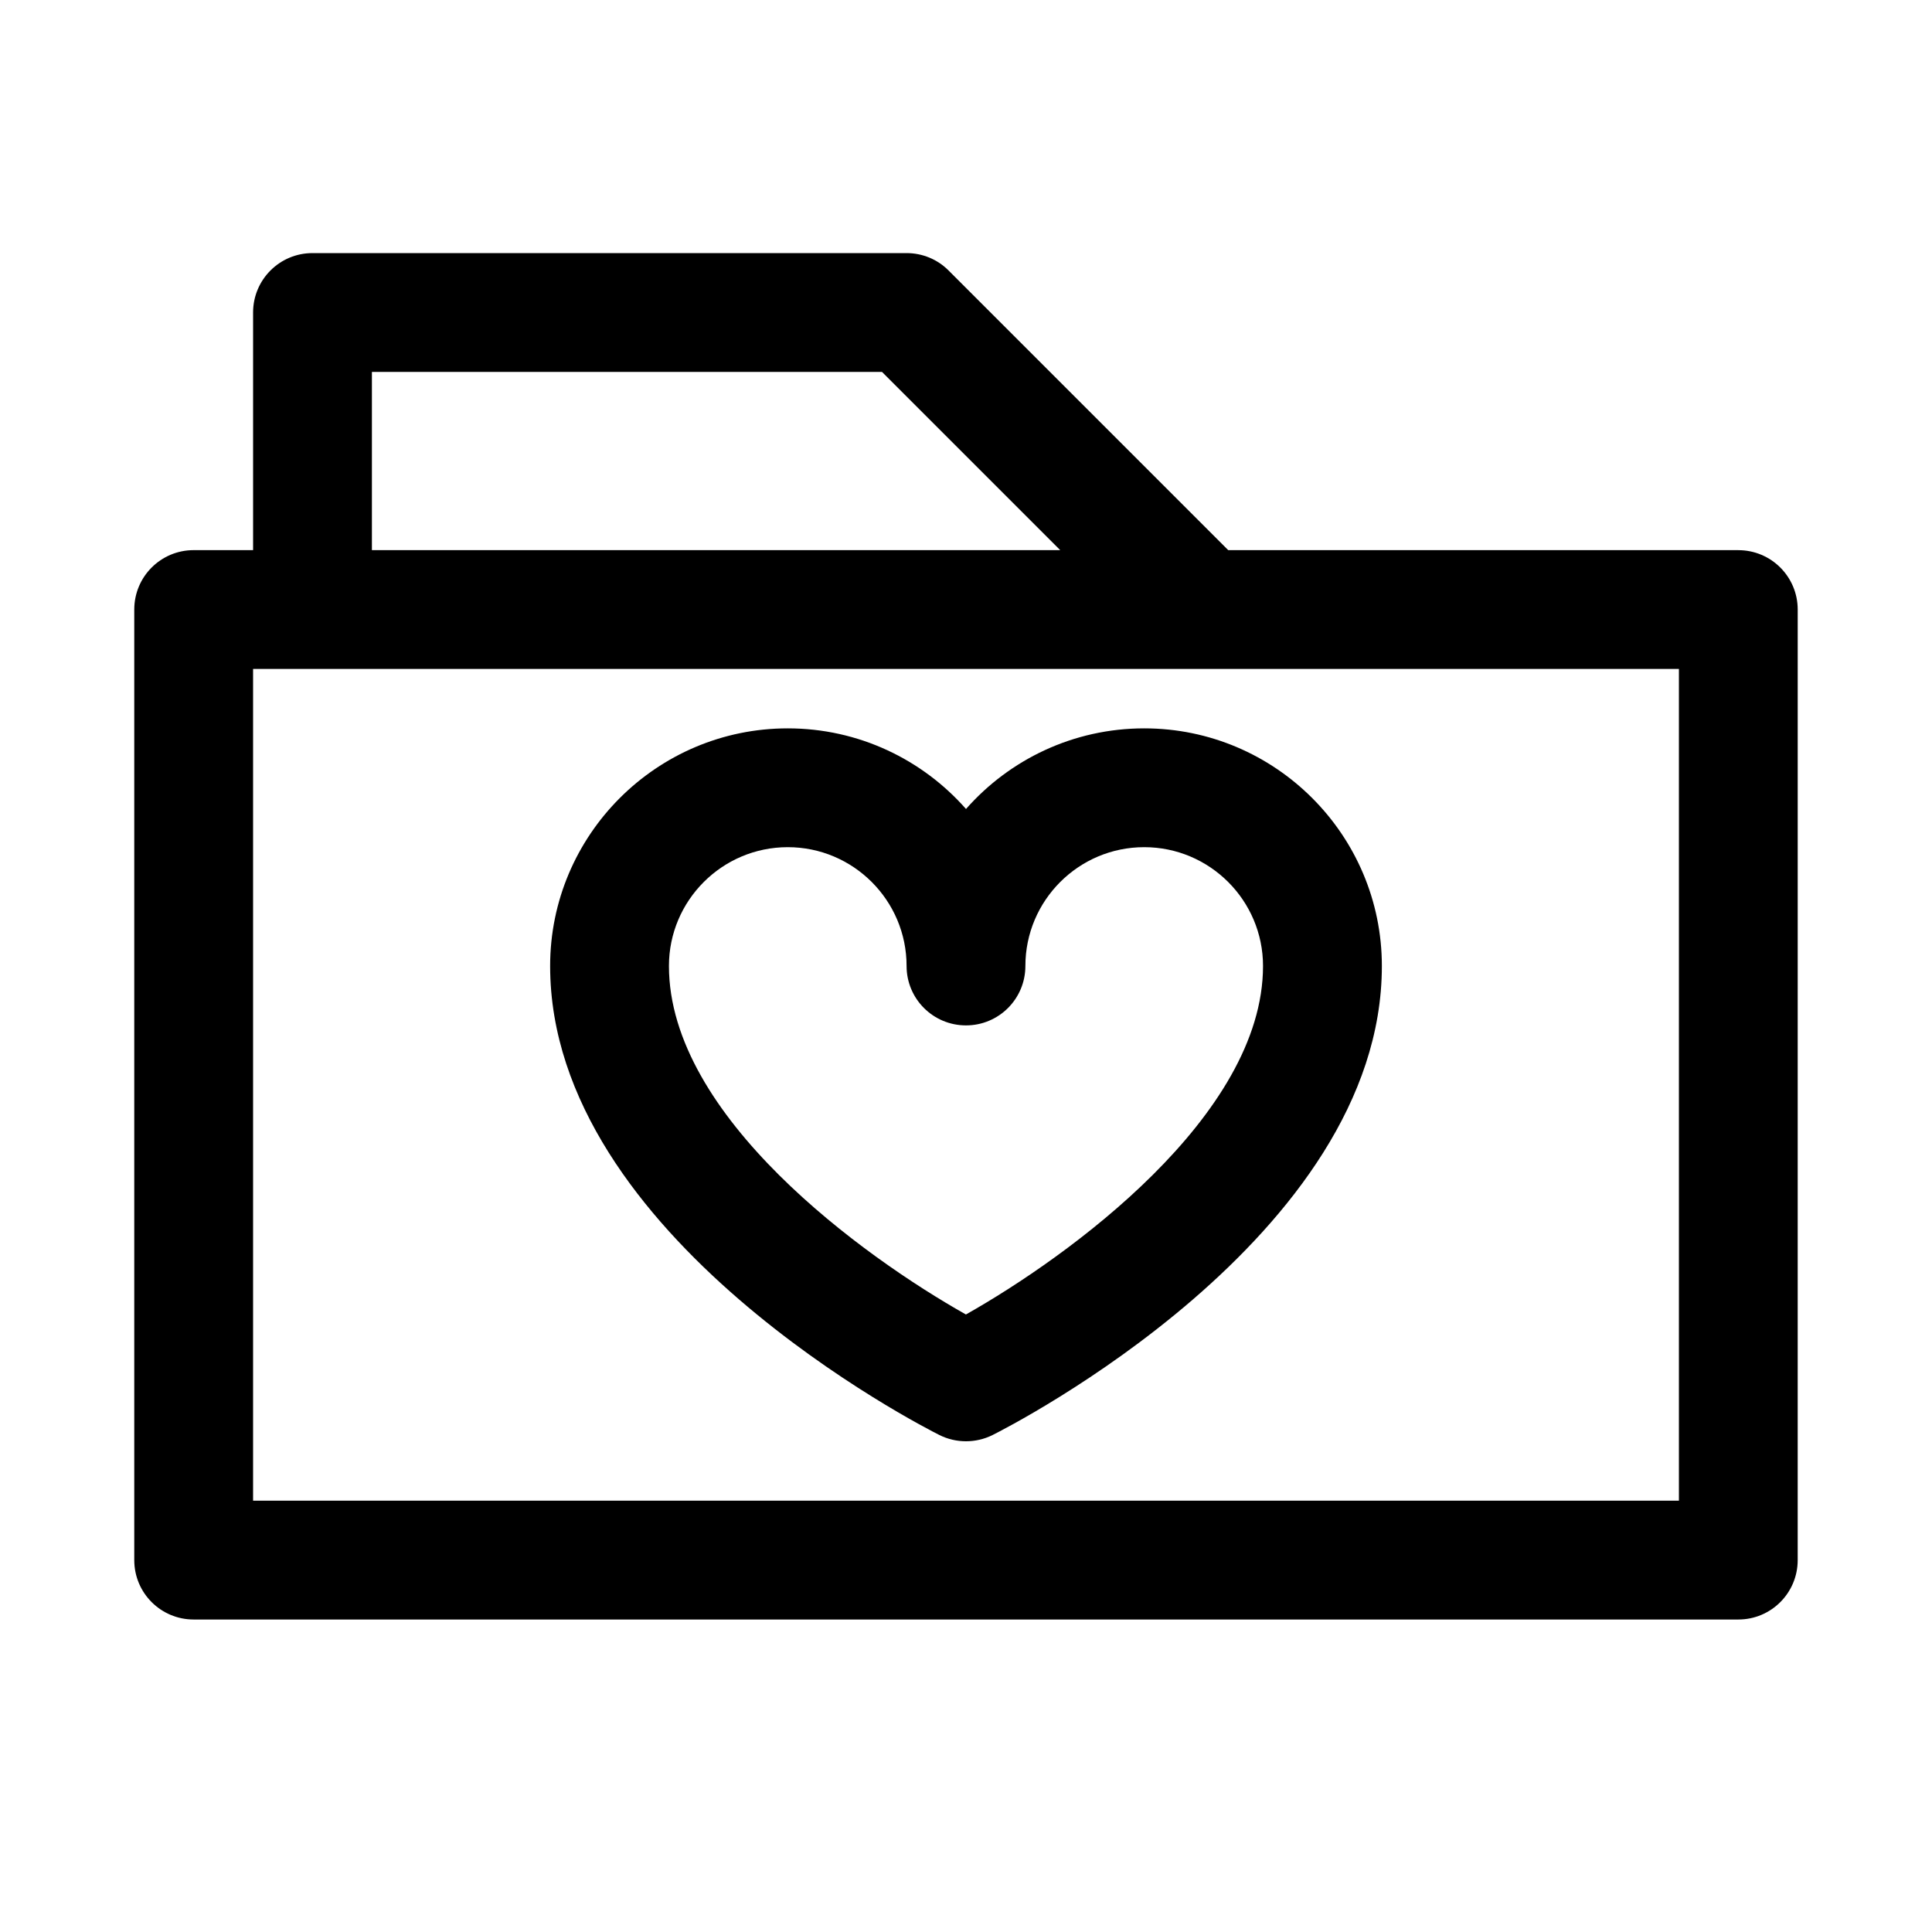
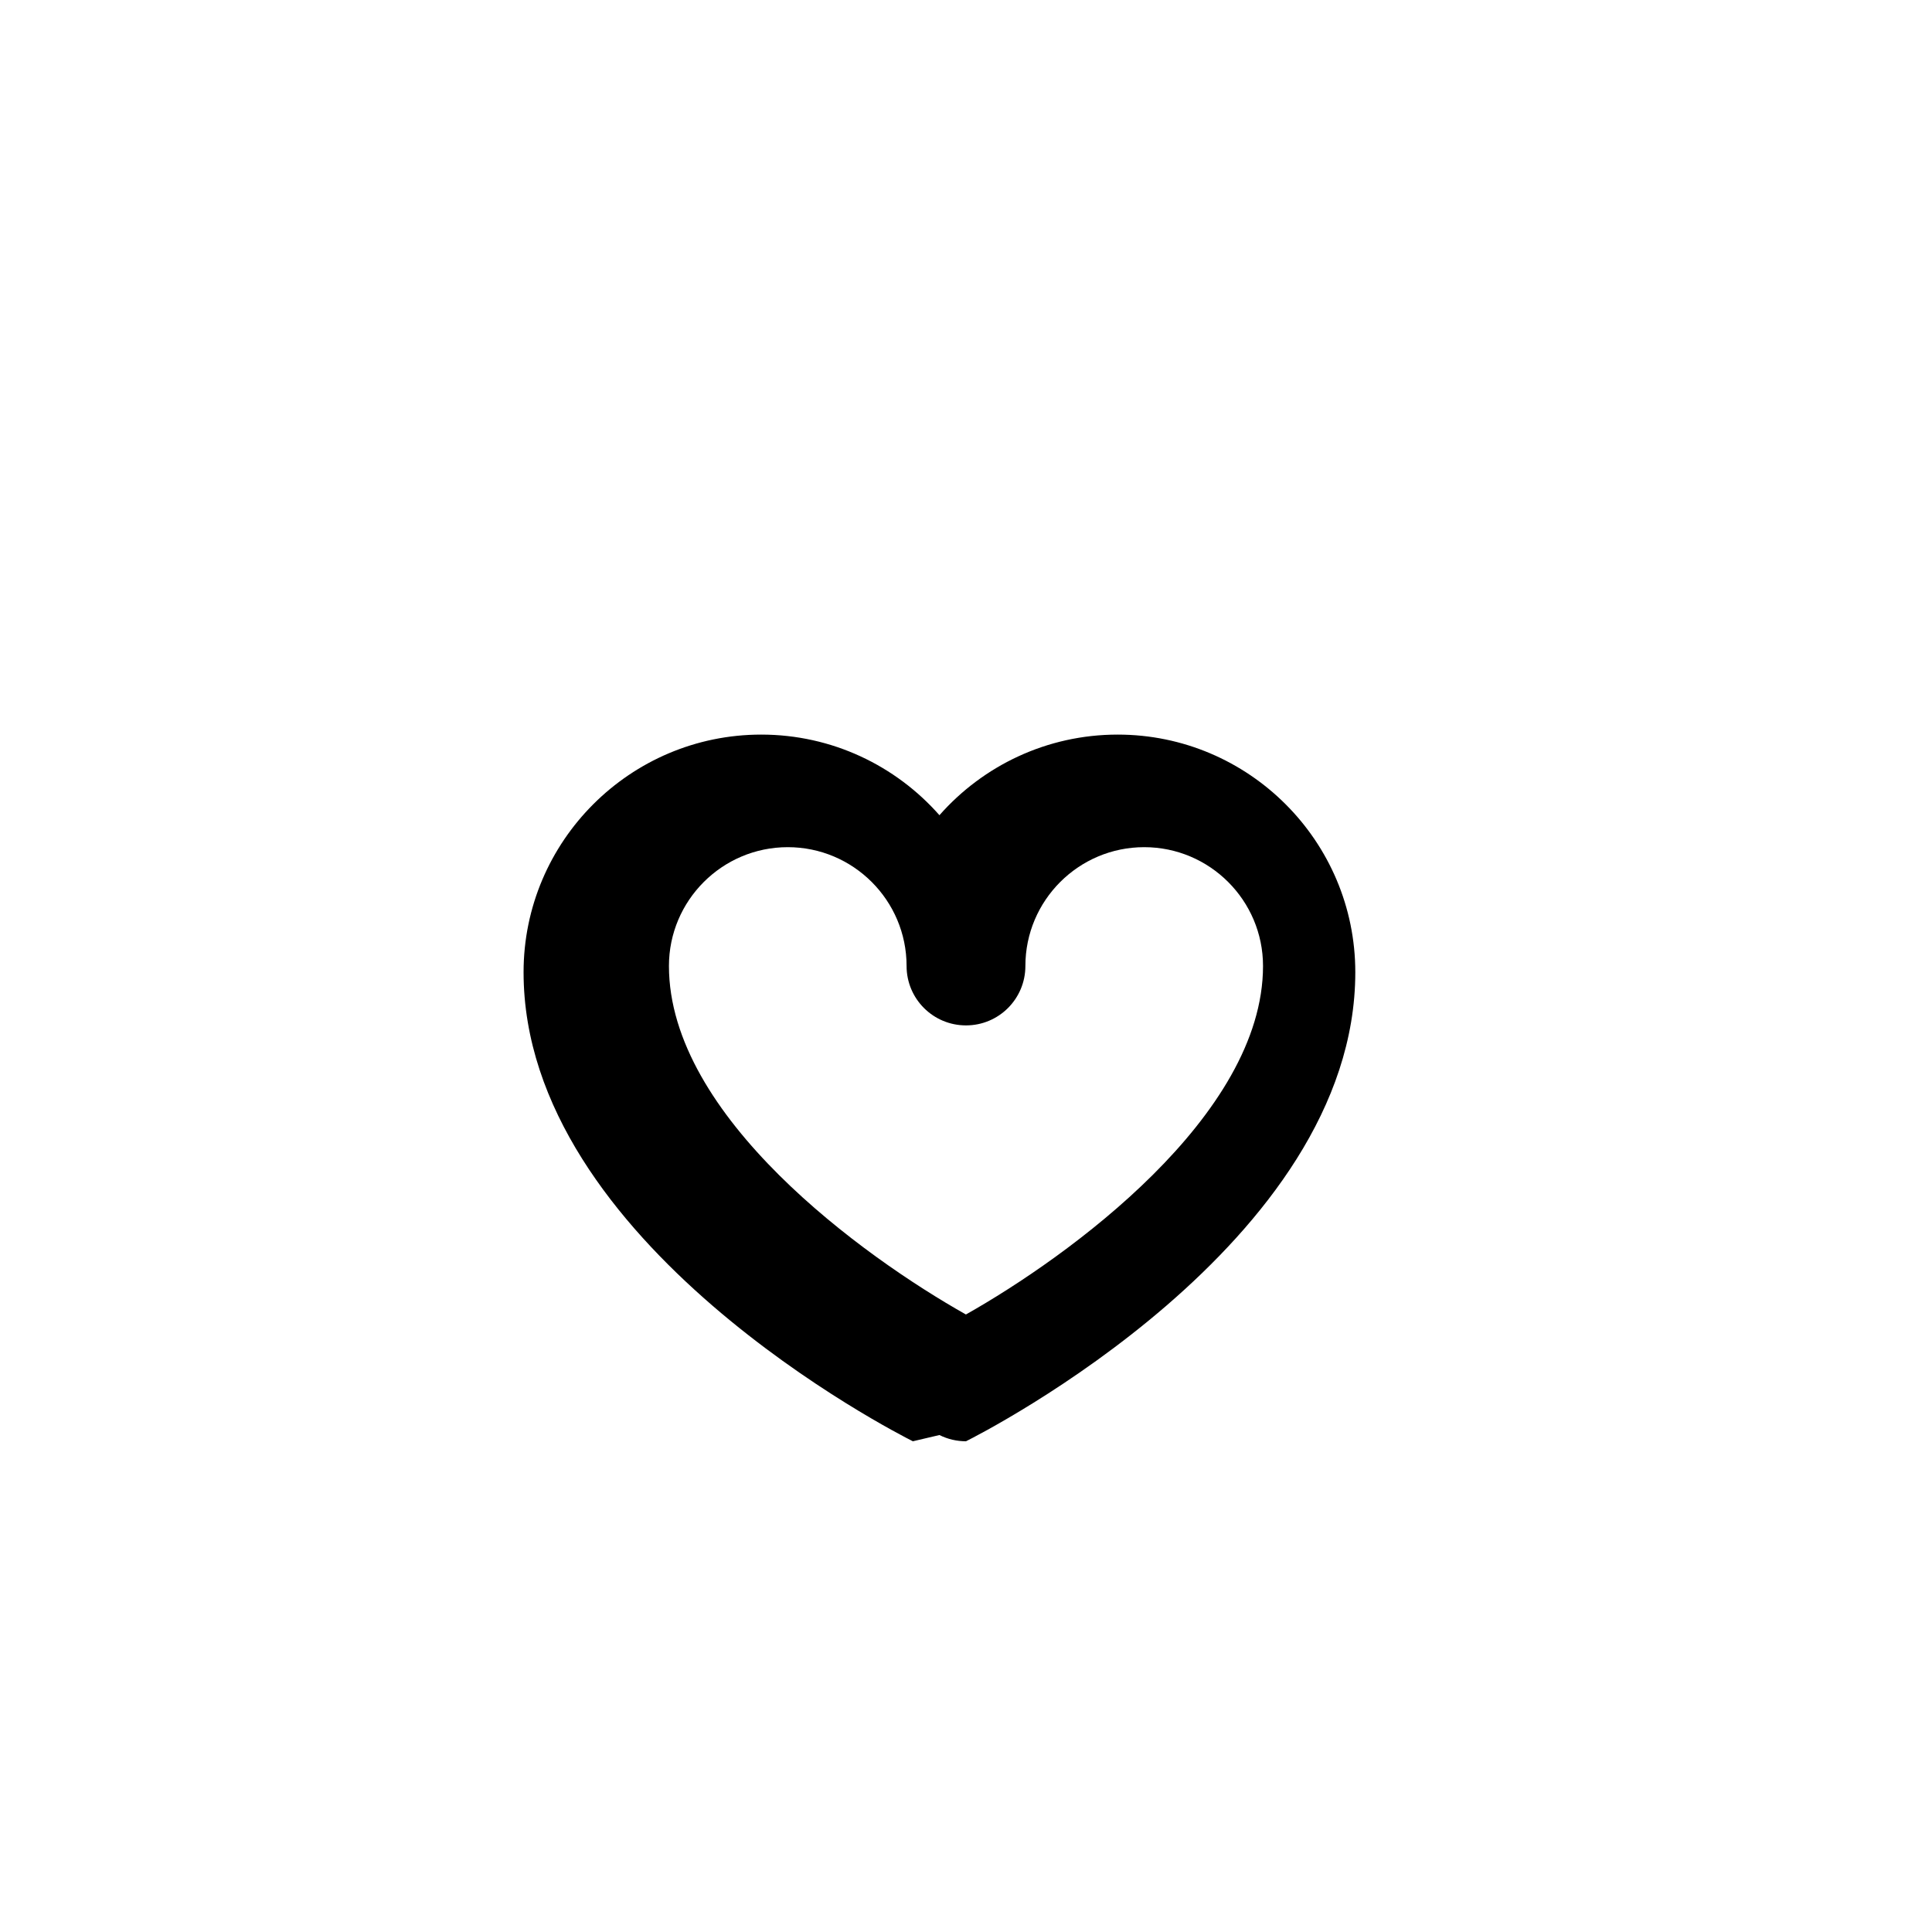
<svg xmlns="http://www.w3.org/2000/svg" fill="#000000" width="800px" height="800px" version="1.1" viewBox="144 144 512 512">
  <g>
-     <path d="m604.67 289.79h-135.18l-74.105-74.105c-2.945-2.961-6.945-4.613-11.133-4.613h-157.44c-8.703 0-15.742 7.039-15.742 15.742v62.977h-15.746c-8.707 0-15.742 7.039-15.742 15.742v251.91c0 8.707 7.039 15.742 15.742 15.742h409.34c8.707 0 15.742-7.039 15.742-15.742l0.004-251.9c0-8.707-7.035-15.746-15.742-15.746zm-362.11-47.23h135.18l47.23 47.23h-182.41zm346.37 299.14h-377.86v-220.42h377.86z" />
-     <path d="m392.96 524.3c2.203 1.102 4.629 1.652 7.039 1.652s4.832-0.551 7.039-1.652c4.215-2.109 103.17-52.426 103.17-124.3 0-34.73-28.246-62.977-62.977-62.977-18.781 0-35.691 8.266-47.23 21.363-11.543-13.098-28.449-21.363-47.234-21.363-34.73 0-62.977 28.246-62.977 62.977 0 71.871 98.953 122.19 103.17 124.3zm-40.195-155.79c17.367 0 31.488 14.121 31.488 31.488 0 8.707 7.039 15.742 15.742 15.742 8.707 0 15.742-7.039 15.742-15.742 0-17.367 14.121-31.488 31.488-31.488 17.367 0 31.488 14.121 31.488 31.488 0 39.723-51.594 77.051-78.734 92.355-27.141-15.273-78.703-52.492-78.703-92.355 0-17.367 14.125-31.488 31.488-31.488z" />
+     <path d="m392.96 524.3c2.203 1.102 4.629 1.652 7.039 1.652c4.215-2.109 103.17-52.426 103.17-124.3 0-34.73-28.246-62.977-62.977-62.977-18.781 0-35.691 8.266-47.23 21.363-11.543-13.098-28.449-21.363-47.234-21.363-34.73 0-62.977 28.246-62.977 62.977 0 71.871 98.953 122.19 103.17 124.3zm-40.195-155.79c17.367 0 31.488 14.121 31.488 31.488 0 8.707 7.039 15.742 15.742 15.742 8.707 0 15.742-7.039 15.742-15.742 0-17.367 14.121-31.488 31.488-31.488 17.367 0 31.488 14.121 31.488 31.488 0 39.723-51.594 77.051-78.734 92.355-27.141-15.273-78.703-52.492-78.703-92.355 0-17.367 14.125-31.488 31.488-31.488z" />
  </g>
</svg>